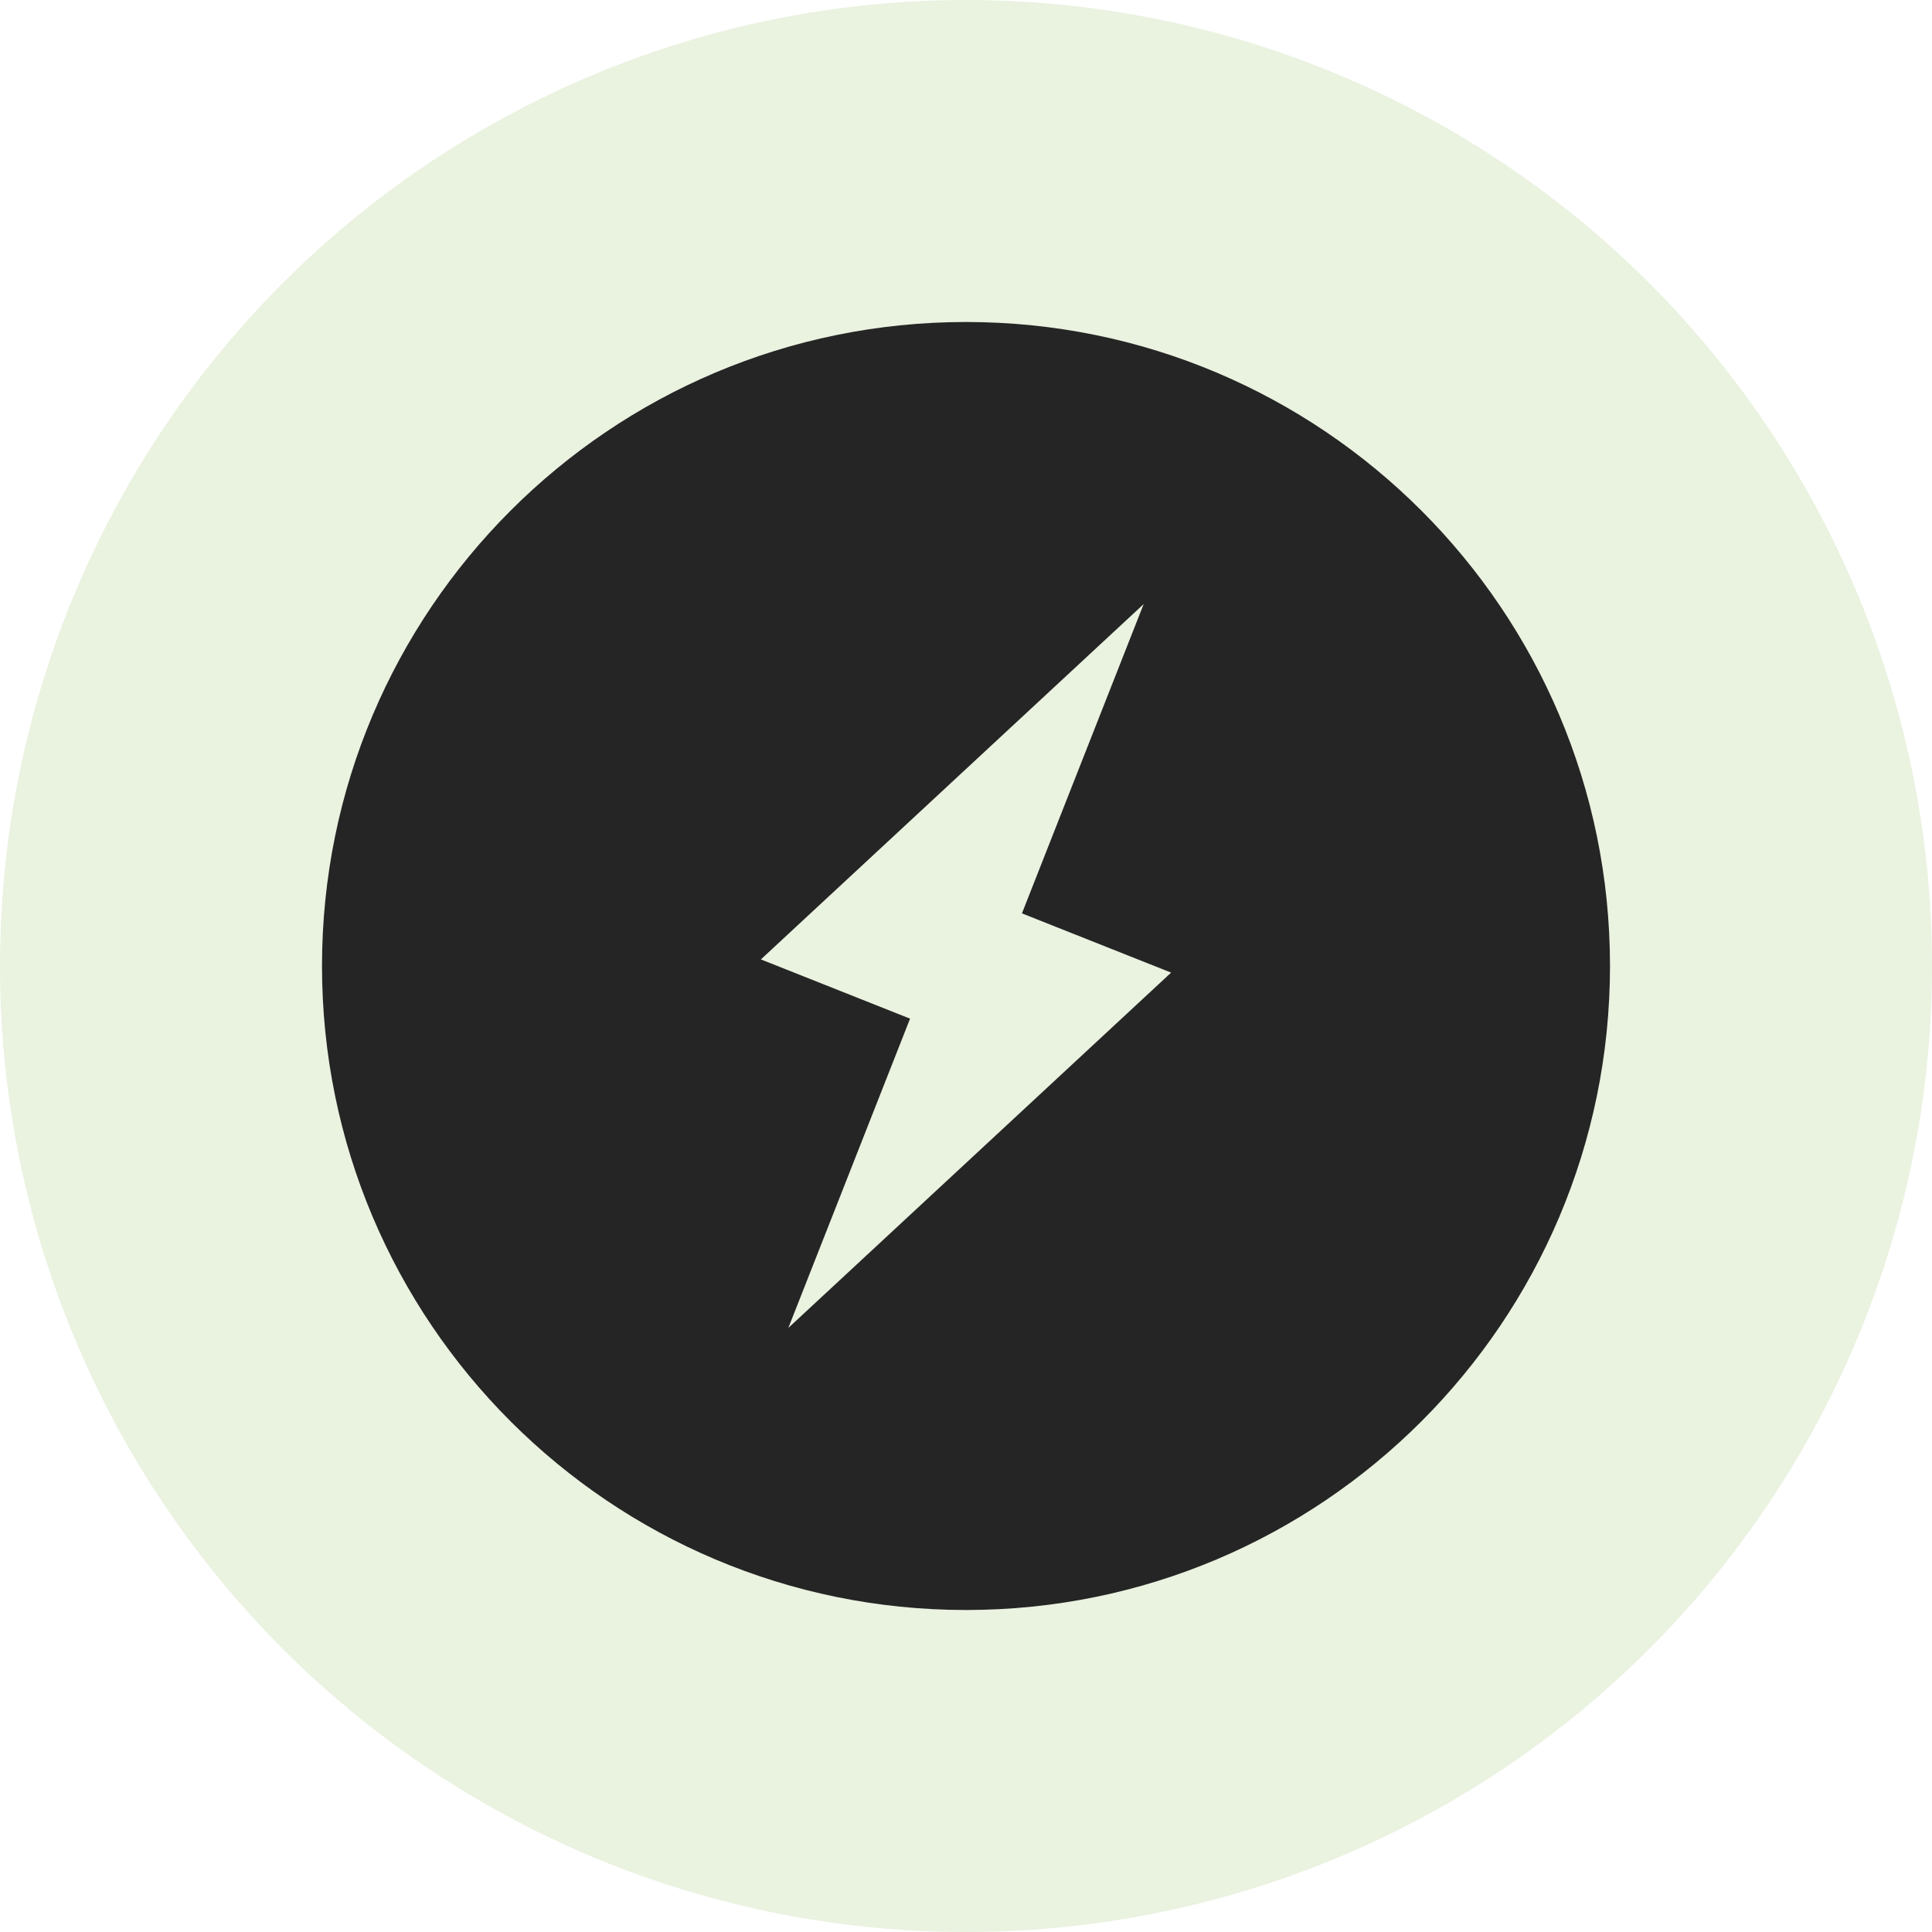
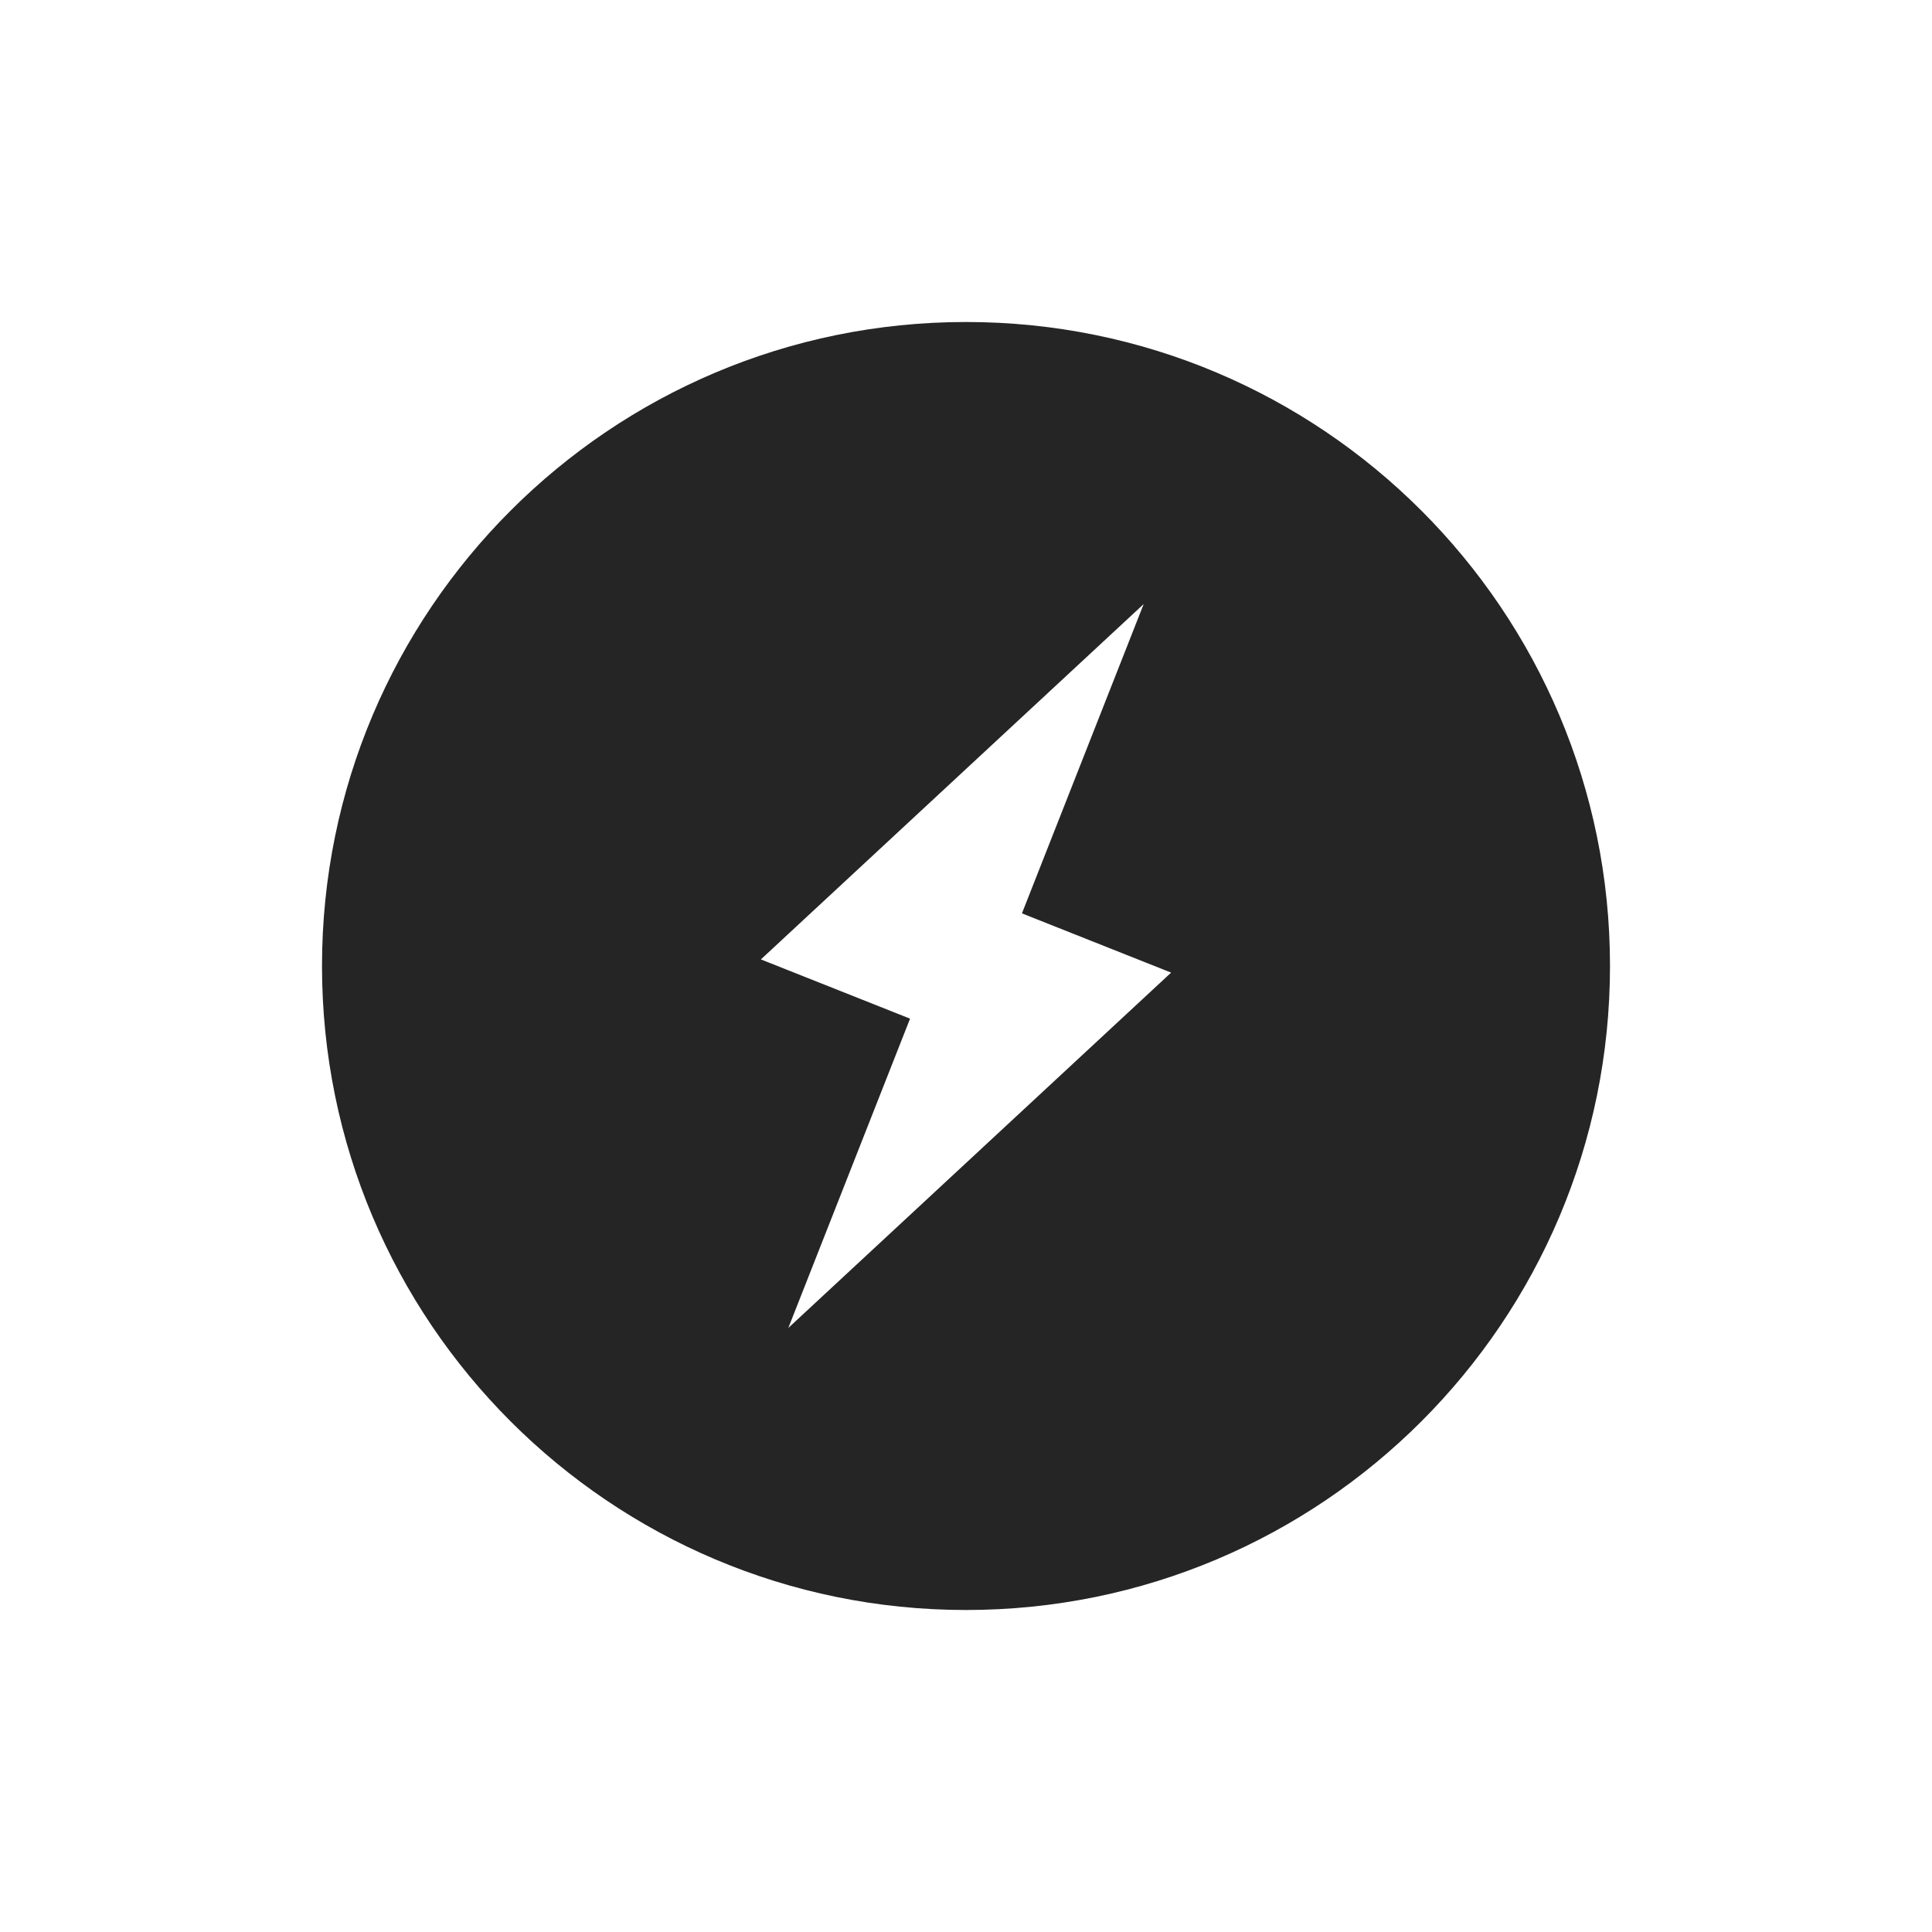
<svg xmlns="http://www.w3.org/2000/svg" width="90" height="90" viewBox="0 0 90 90">
  <g fill="none" fill-rule="evenodd">
-     <circle cx="45" cy="45" r="45" fill="#CBDFB3" opacity=".4" />
    <path fill="#252525" fill-rule="nonzero" d="M45 15c-16.57 0-30 13.43-30 30s13.43 30 30 30 30-13.43 30-30-13.43-30-30-30zm-8.277 46.861l5.671-14.408-6.949-2.76L53.277 28.14l-5.671 14.408 6.949 2.76L36.723 61.86z" />
  </g>
</svg>